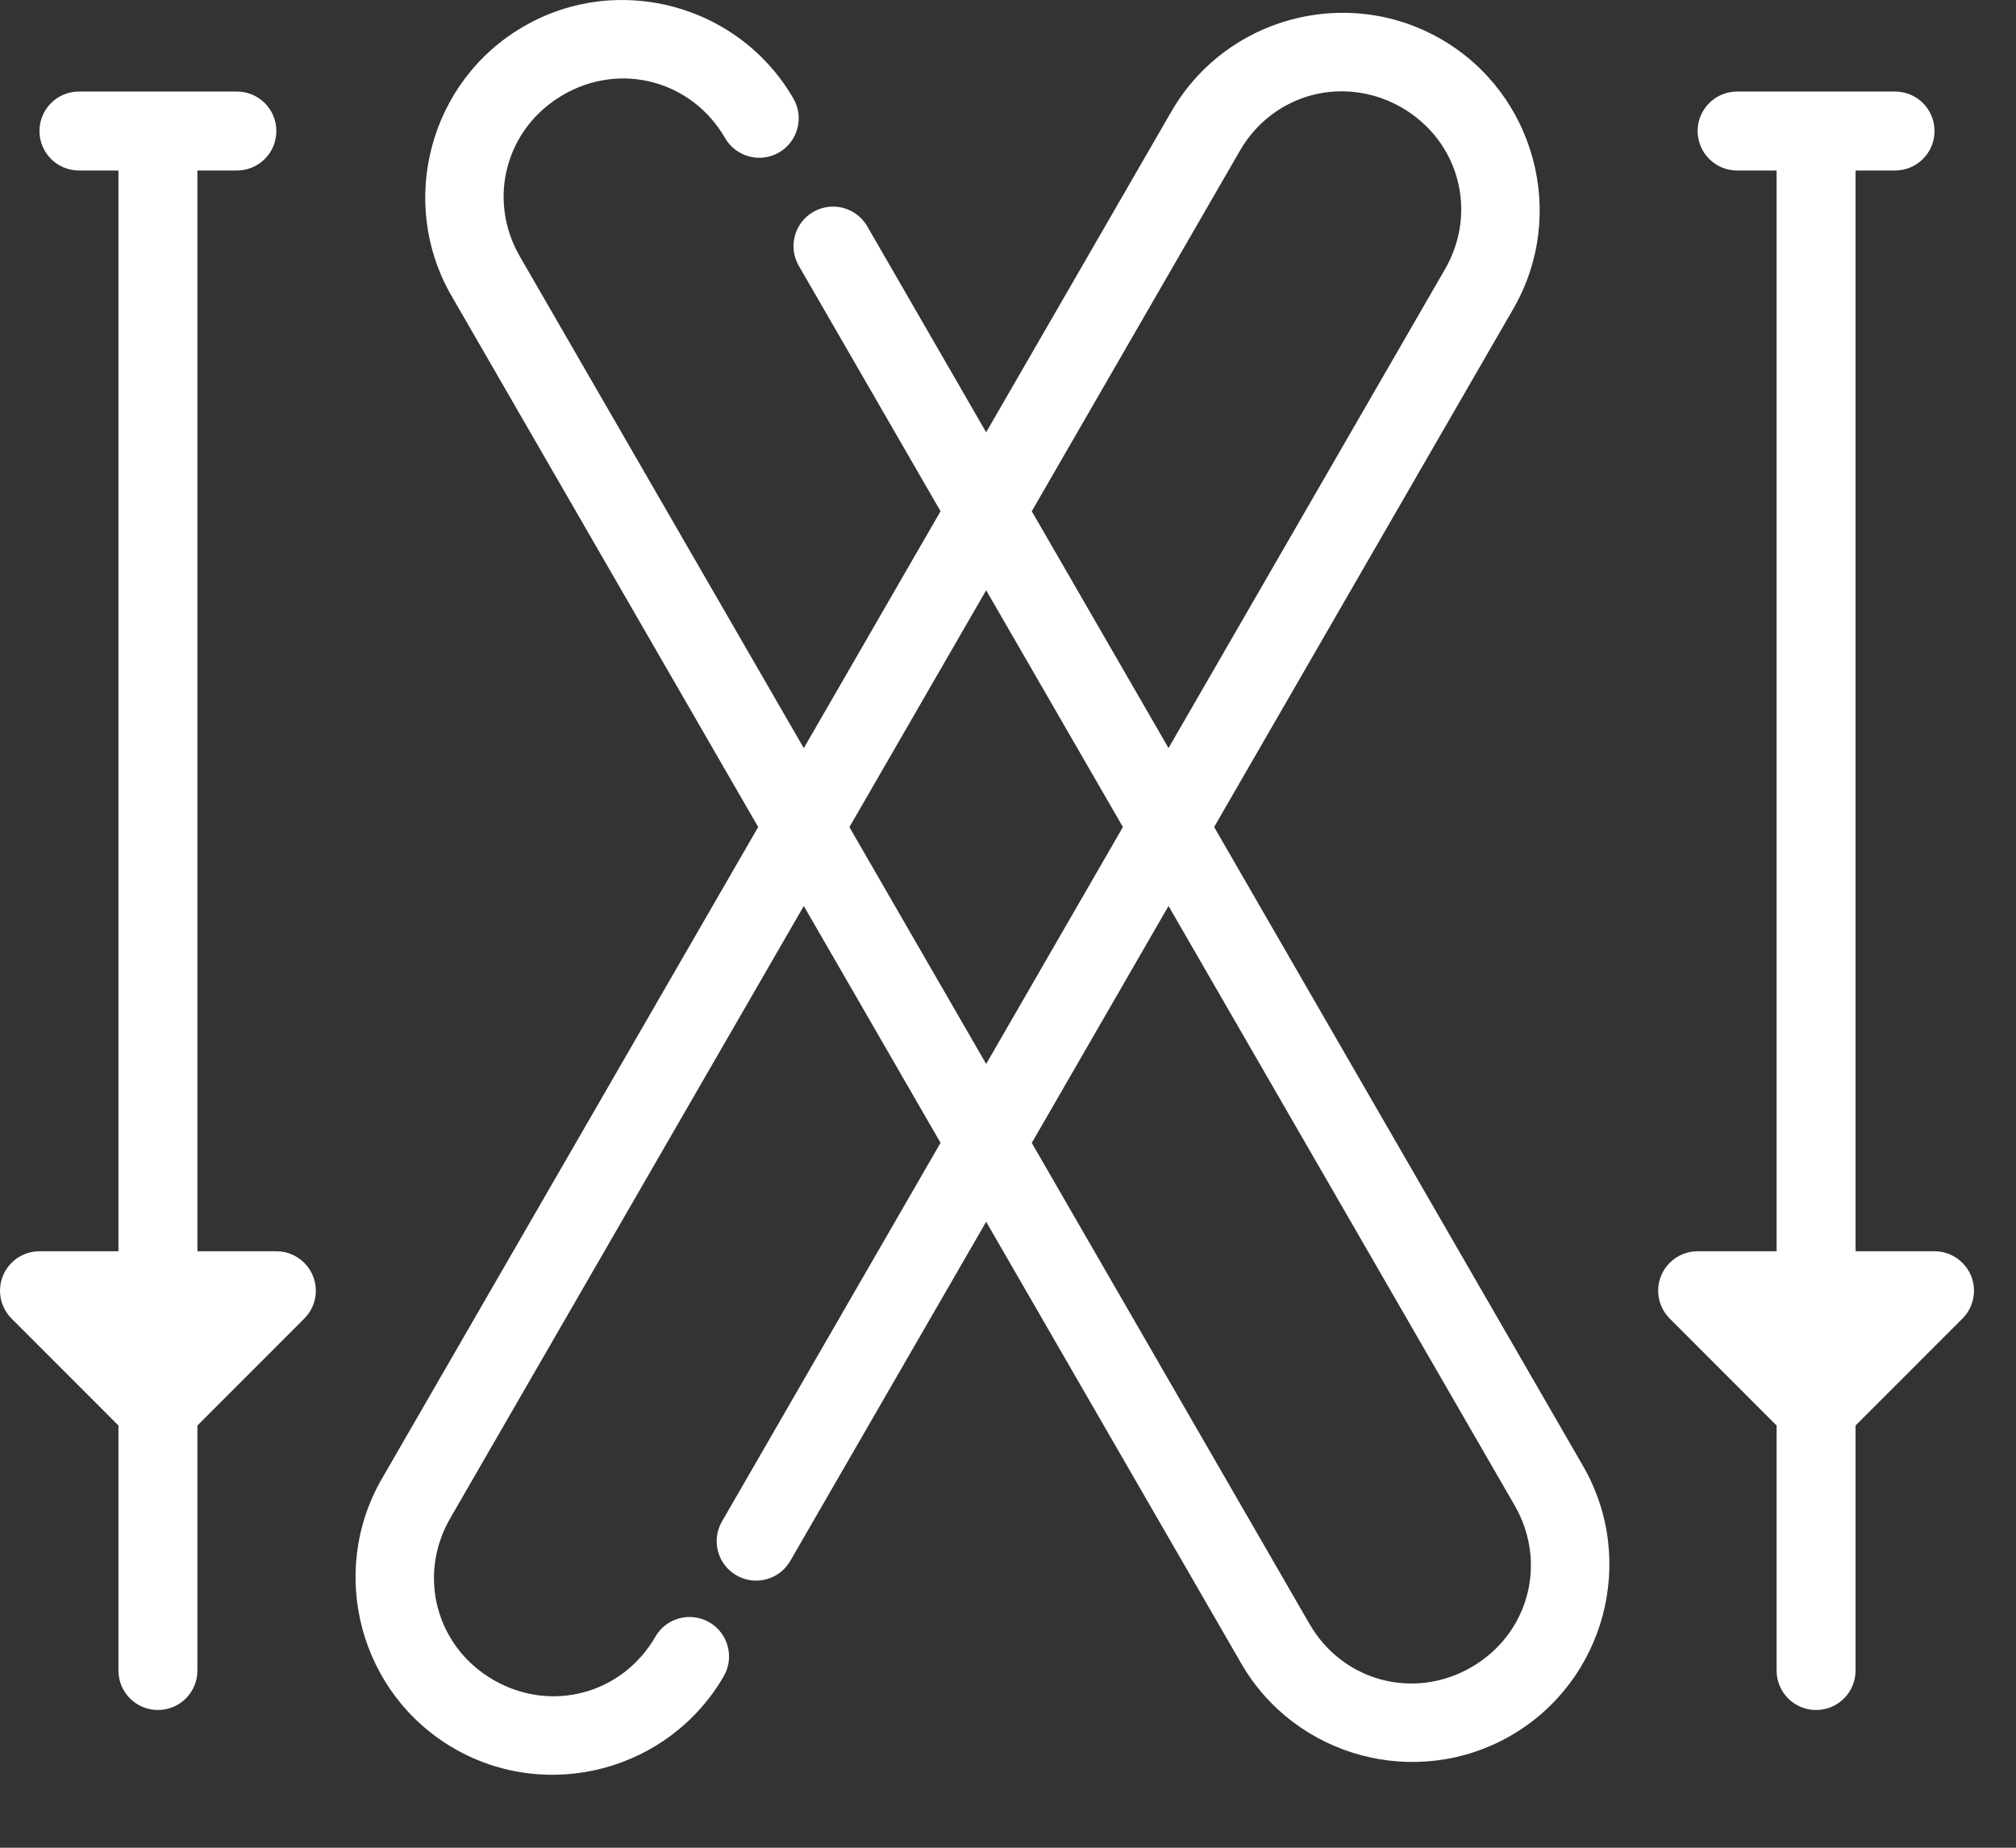
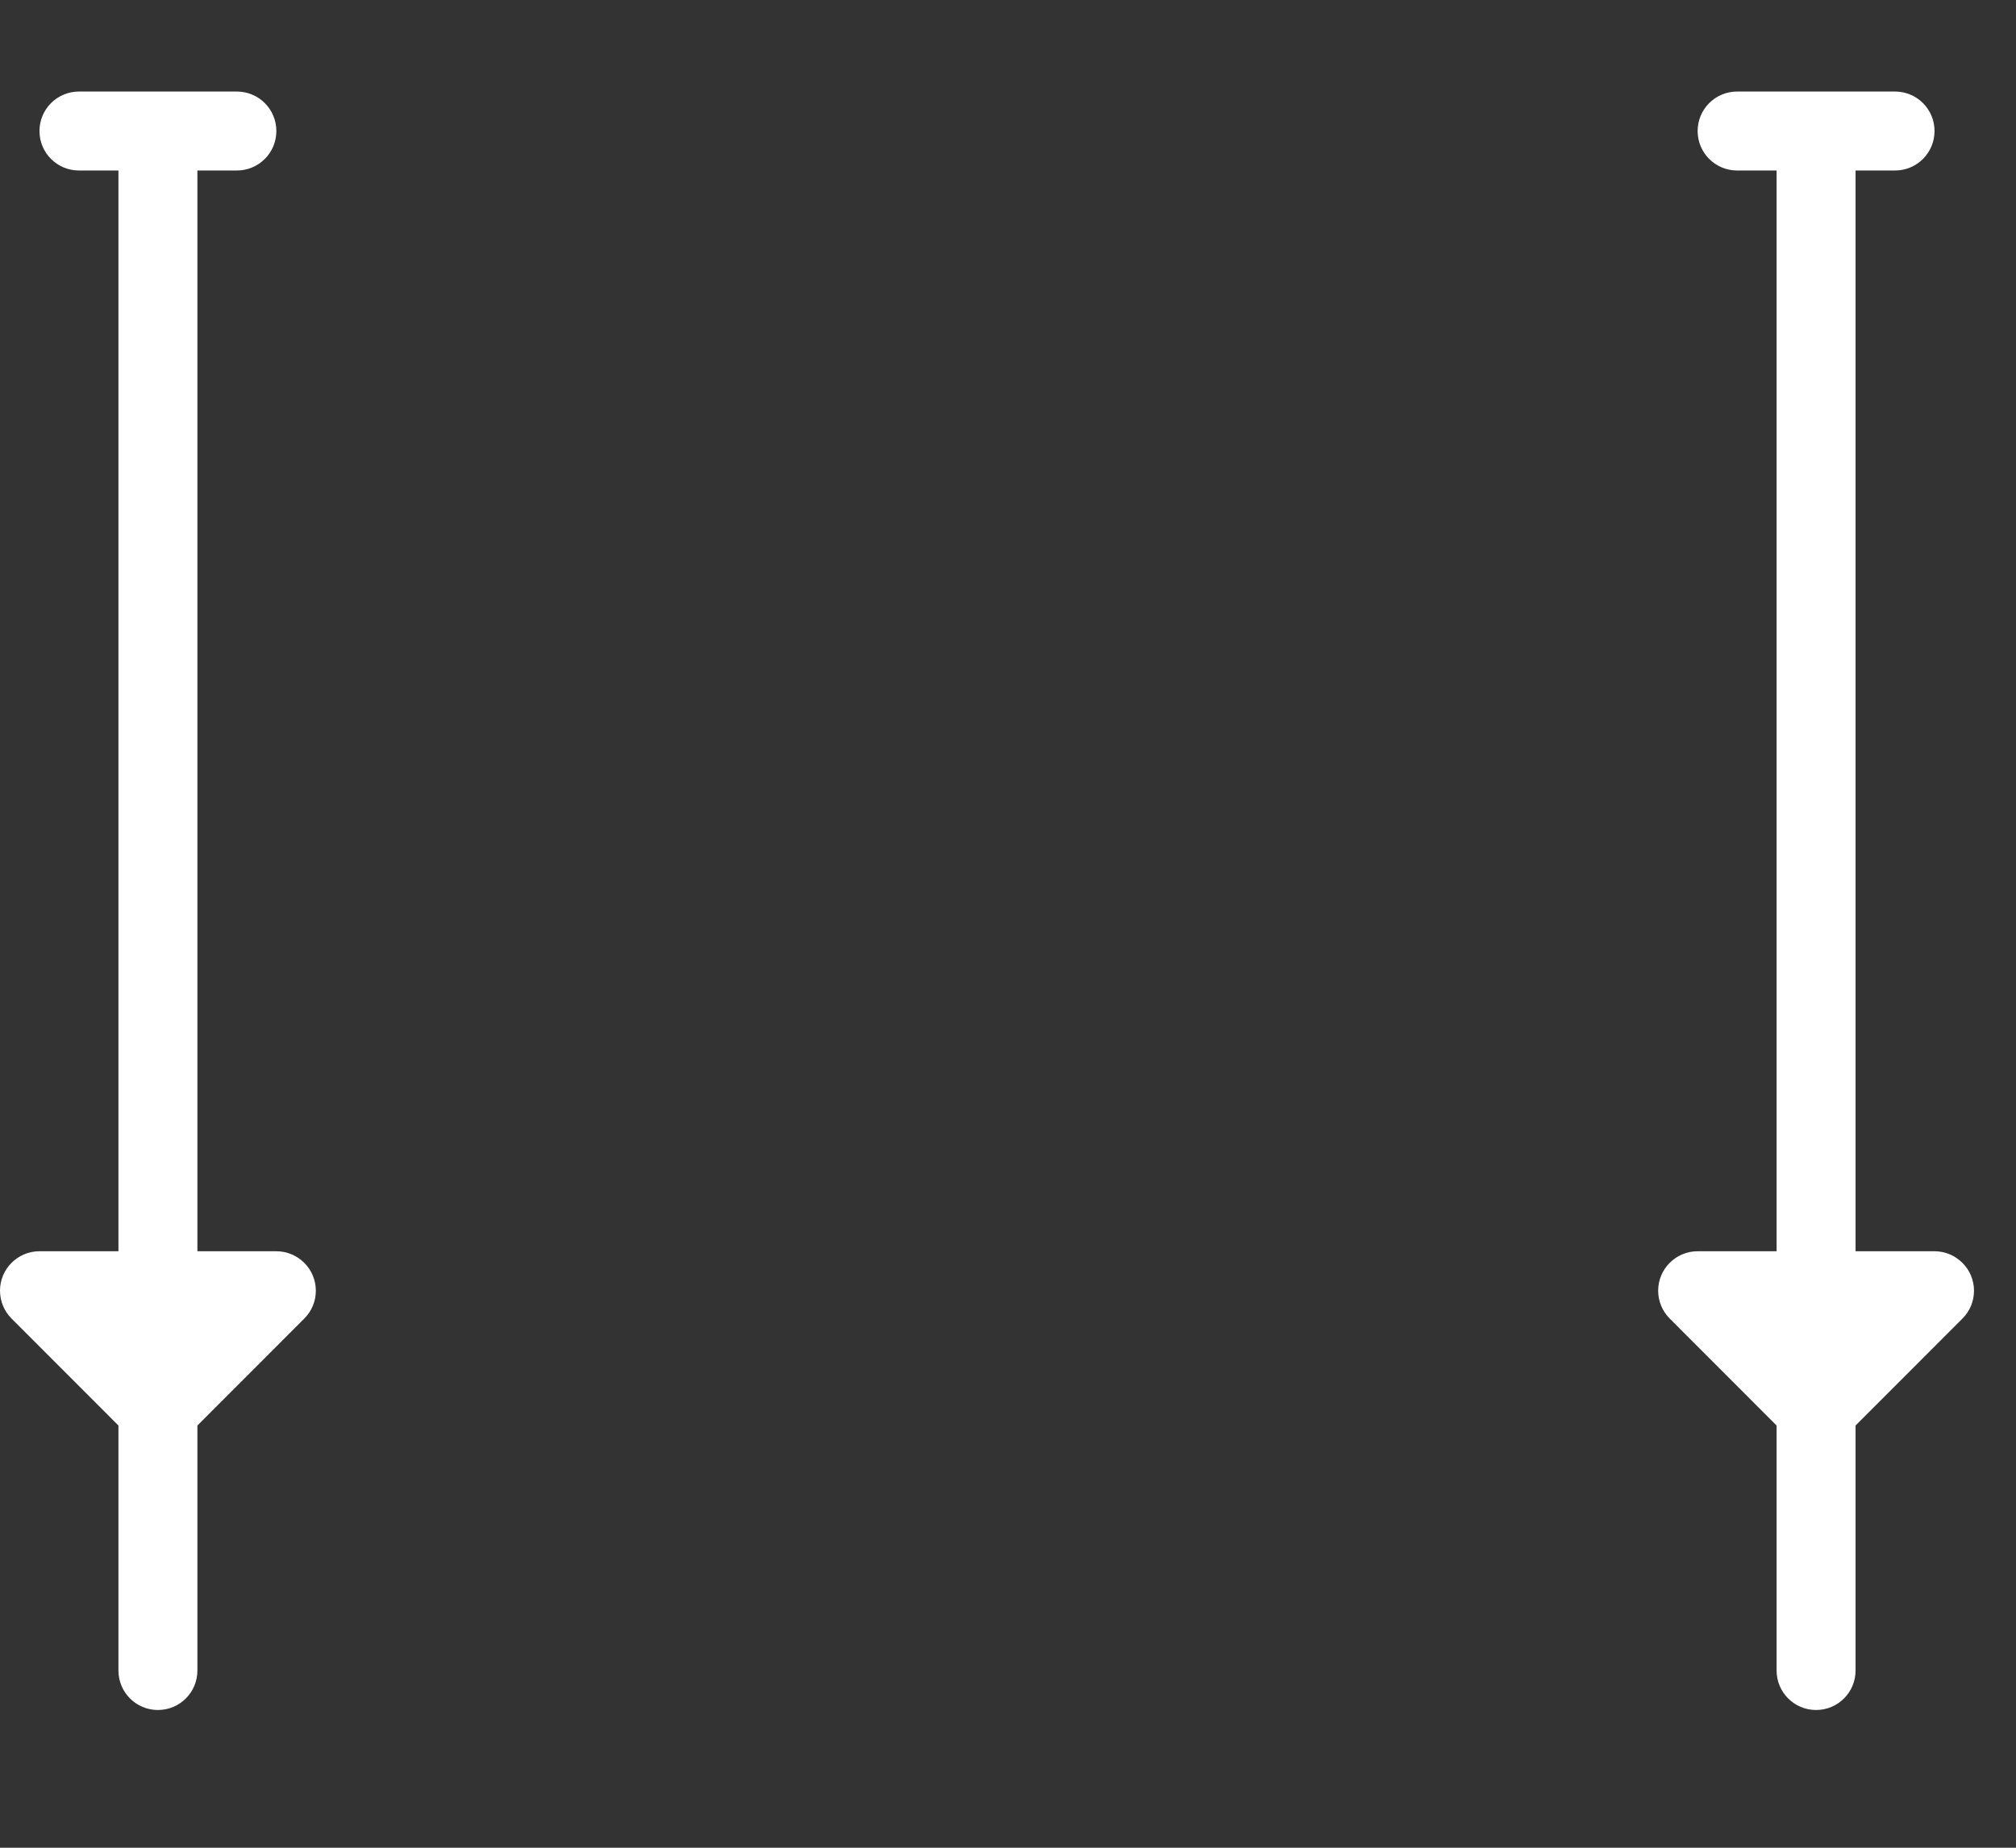
<svg xmlns="http://www.w3.org/2000/svg" width="100%" height="100%" viewBox="0 0 24 22" version="1.1" xml:space="preserve" style="fill-rule:evenodd;clip-rule:evenodd;stroke-linejoin:round;stroke-miterlimit:2;">
  <rect x="0" y="0" width="24" height="22" fill="#333333" stroke="none" />
  <g transform="matrix(1,0,0,1,-289.927,-266.44)">
    <g>
      <g transform="matrix(1,0,0,1,290.867,286.8)">
        <path d="M0,-19.27C-0.26,-19.27 -0.47,-19.06 -0.47,-18.8C-0.47,-18.54 -0.26,-18.33 0,-18.33L0.47,-18.33L0.47,-5.462L-0.47,-5.462C-0.73,-5.462 -0.94,-5.251 -0.94,-4.992C-0.94,-4.867 -0.89,-4.748 -0.802,-4.66L0.47,-3.387L0.47,-0.47C0.47,-0.21 0.68,0 0.94,0C1.2,0 1.41,-0.21 1.41,-0.47L1.41,-3.387L2.682,-4.66C2.866,-4.843 2.866,-5.141 2.682,-5.324C2.594,-5.412 2.475,-5.462 2.35,-5.462L1.41,-5.462L1.41,-18.33L1.88,-18.33C2.14,-18.33 2.35,-18.54 2.35,-18.8C2.35,-19.06 2.14,-19.27 1.88,-19.27L0,-19.27Z" style="fill:white;" />
      </g>
      <g transform="matrix(1,0,0,1,310.607,286.8)">
        <path d="M0,-19.27C-0.26,-19.27 -0.47,-19.06 -0.47,-18.8C-0.47,-18.54 -0.26,-18.33 0,-18.33L0.47,-18.33L0.47,-5.462L-0.47,-5.462C-0.73,-5.462 -0.94,-5.251 -0.94,-4.992C-0.94,-4.867 -0.89,-4.748 -0.802,-4.66L0.47,-3.387L0.47,-0.47C0.47,-0.21 0.68,0 0.94,0C1.2,0 1.41,-0.21 1.41,-0.47L1.41,-3.387L2.682,-4.66C2.866,-4.843 2.866,-5.141 2.682,-5.324C2.594,-5.412 2.475,-5.462 2.35,-5.462L1.41,-5.462L1.41,-18.33L1.88,-18.33C2.14,-18.33 2.35,-18.54 2.35,-18.8C2.35,-19.06 2.14,-19.27 1.88,-19.27L0,-19.27Z" style="fill:white;" />
      </g>
      <g transform="matrix(1,0,0,1,303.838,277.116)">
-         <path d="M0,0.111L4.121,7.249C4.515,7.933 4.288,8.78 3.605,9.175C2.921,9.57 2.073,9.343 1.678,8.659L-1.628,2.932L0,0.111ZM-2.171,-3.648L-0.543,-0.829L-2.171,1.992L-3.799,-0.828L-2.171,-3.648ZM2.105,-9.588C2.332,-9.581 2.561,-9.519 2.775,-9.396C3.459,-9.001 3.686,-8.153 3.291,-7.47L0,-1.769L-1.628,-4.589L0.849,-8.88C1.12,-9.35 1.606,-9.604 2.105,-9.588M-6.451,-10.675C-6.565,-10.678 -6.678,-10.673 -6.792,-10.659C-7.095,-10.621 -7.395,-10.524 -7.675,-10.362C-8.796,-9.715 -9.182,-8.272 -8.535,-7.152L-4.885,-0.829L-9.365,6.931C-10.012,8.052 -9.625,9.495 -8.505,10.142C-7.385,10.789 -5.942,10.402 -5.295,9.282C-5.165,9.057 -5.242,8.77 -5.466,8.64C-5.691,8.51 -5.979,8.586 -6.109,8.811L-6.109,8.812C-6.504,9.495 -7.351,9.722 -8.035,9.327C-8.719,8.933 -8.946,8.085 -8.551,7.401L-4.342,0.111L-2.714,2.931L-5.316,7.439C-5.446,7.664 -5.369,7.951 -5.144,8.081C-4.92,8.21 -4.633,8.134 -4.503,7.909L-2.171,3.871L0.865,9.129C1.512,10.25 2.954,10.636 4.075,9.989C5.195,9.342 5.582,7.9 4.935,6.779L0.543,-0.829L4.105,-7C4.752,-8.12 4.365,-9.563 3.245,-10.21C2.965,-10.371 2.665,-10.469 2.362,-10.506C1.453,-10.618 0.52,-10.19 0.035,-9.35L-2.171,-5.529L-3.587,-7.982C-3.717,-8.206 -4.004,-8.283 -4.229,-8.153C-4.454,-8.024 -4.531,-7.737 -4.402,-7.512L-2.714,-4.589L-4.342,-1.768L-7.722,-7.622C-8.117,-8.306 -7.889,-9.153 -7.205,-9.548C-6.522,-9.943 -5.674,-9.716 -5.279,-9.032C-5.149,-8.808 -4.862,-8.731 -4.638,-8.86C-4.413,-8.99 -4.336,-9.277 -4.465,-9.502C-4.89,-10.237 -5.657,-10.657 -6.451,-10.675" style="fill:white;" />
-       </g>
+         </g>
    </g>
  </g>
</svg>